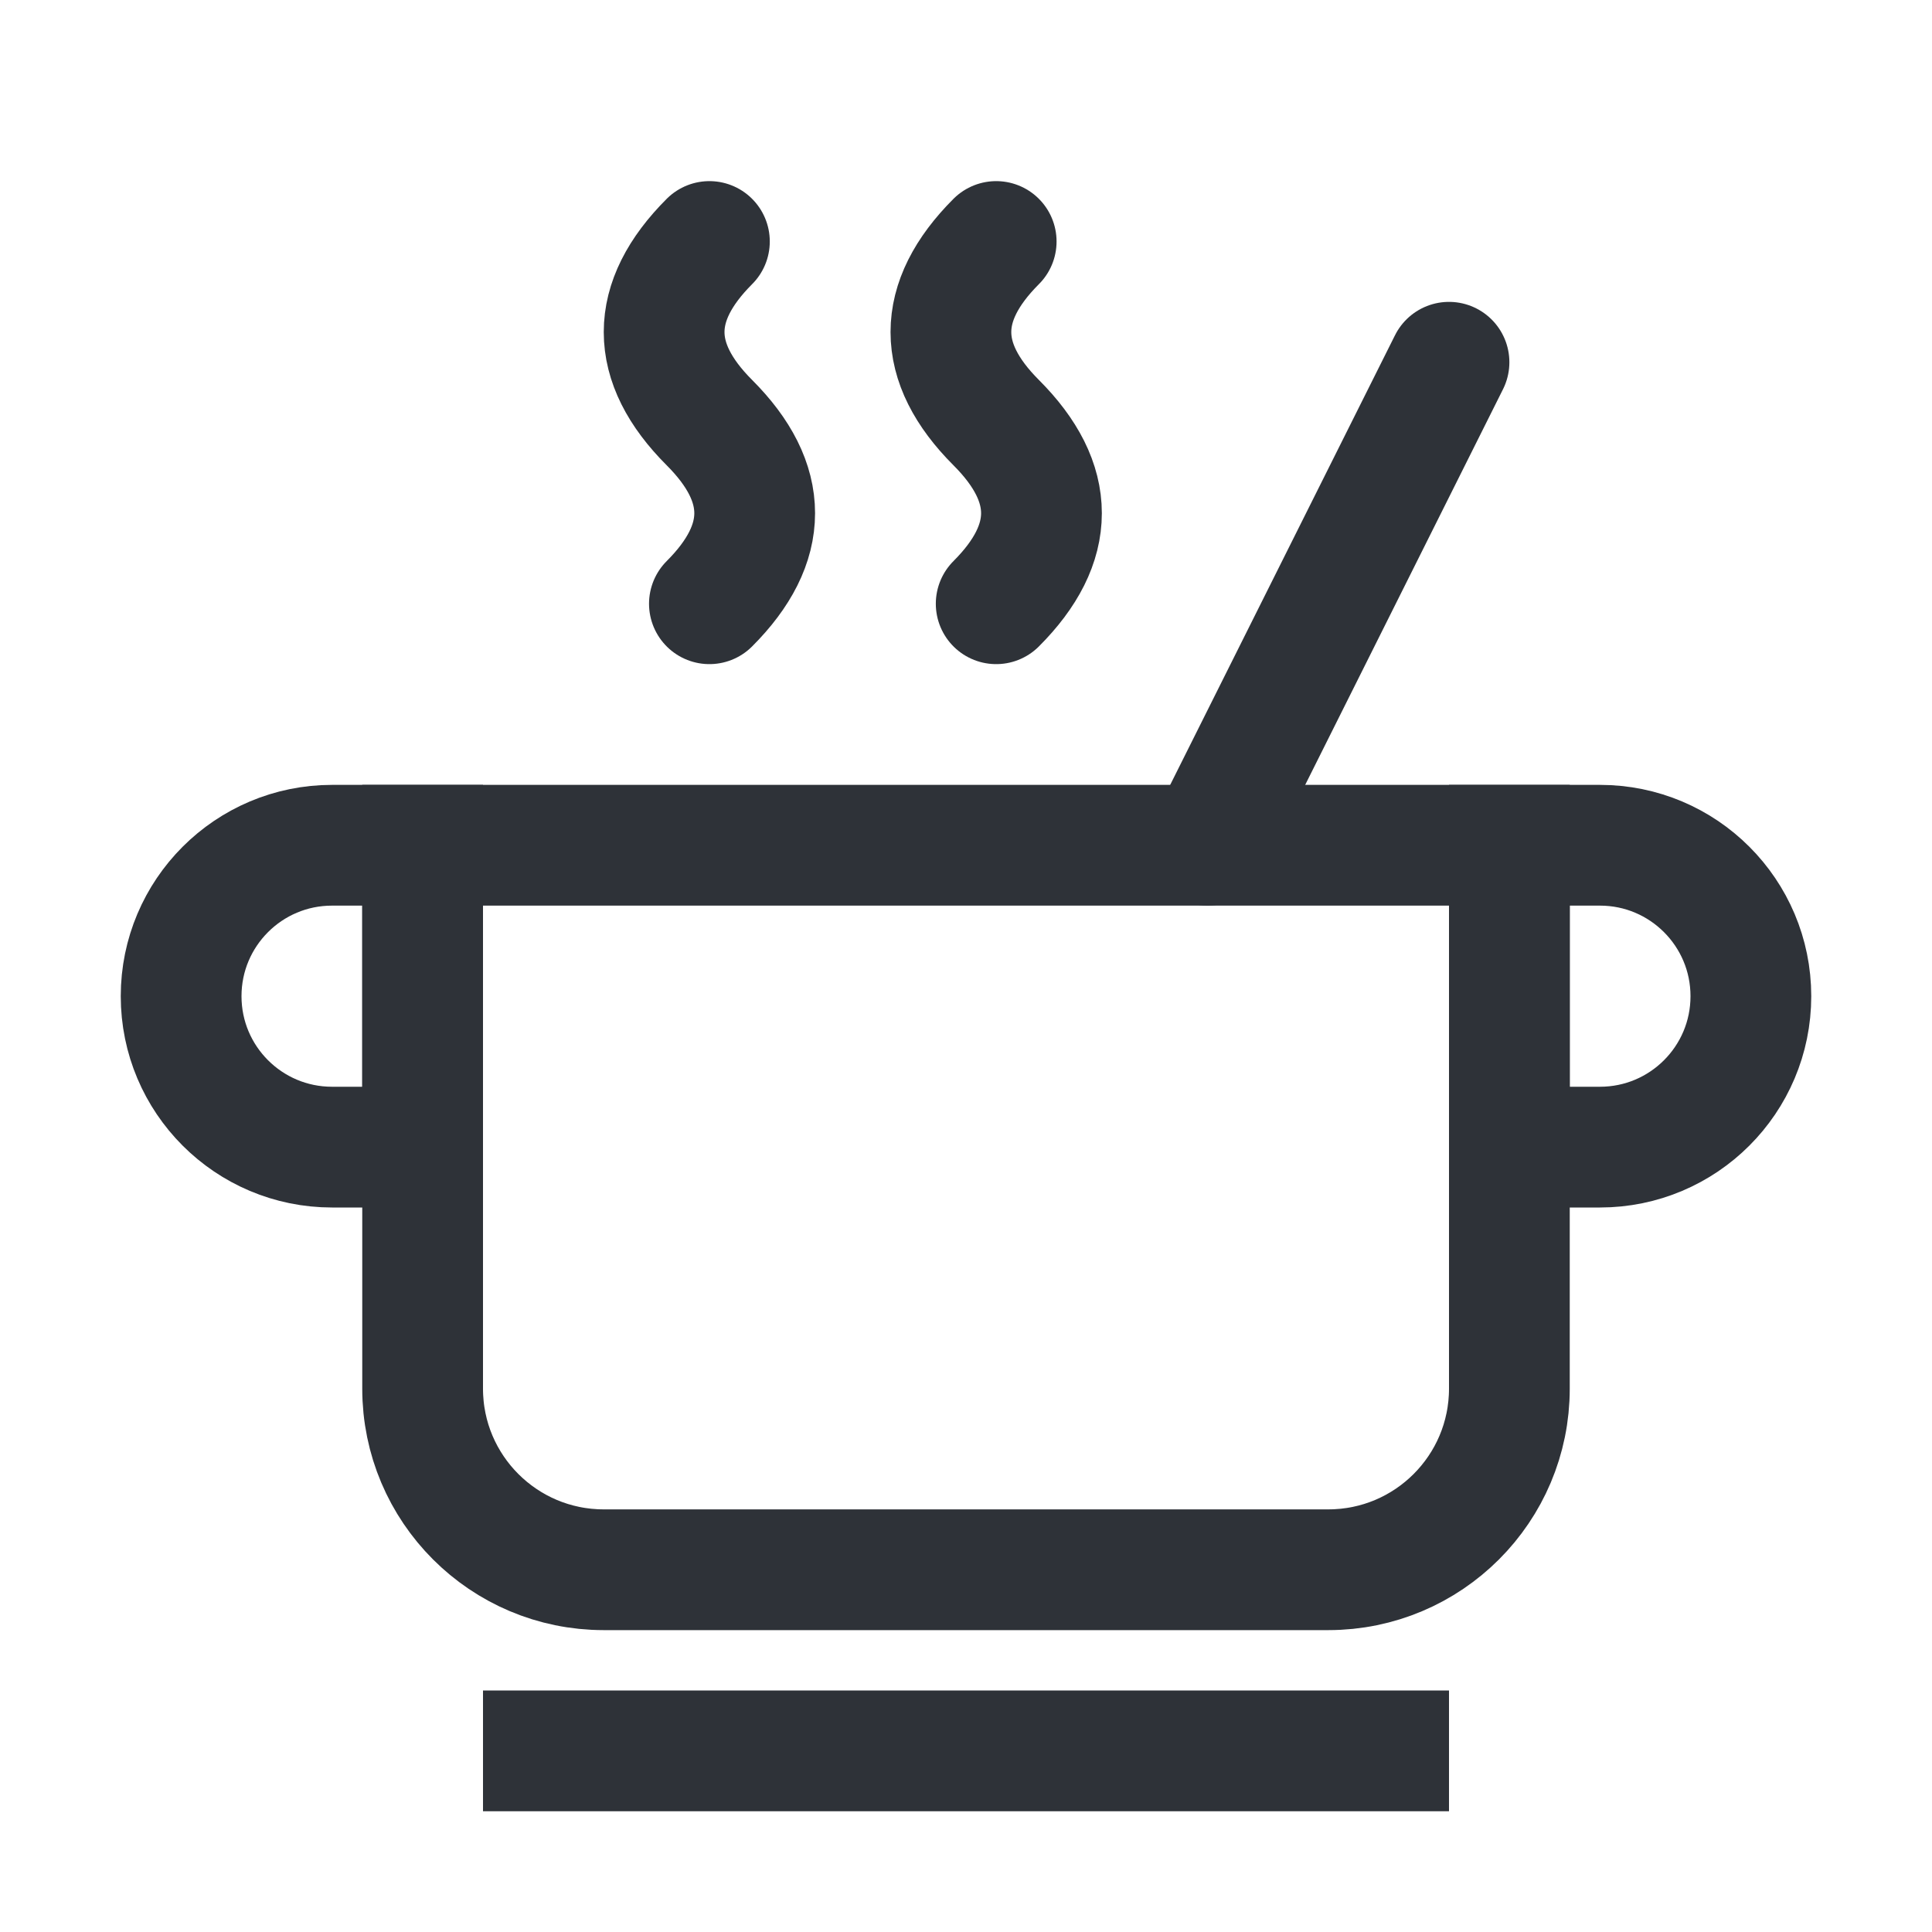
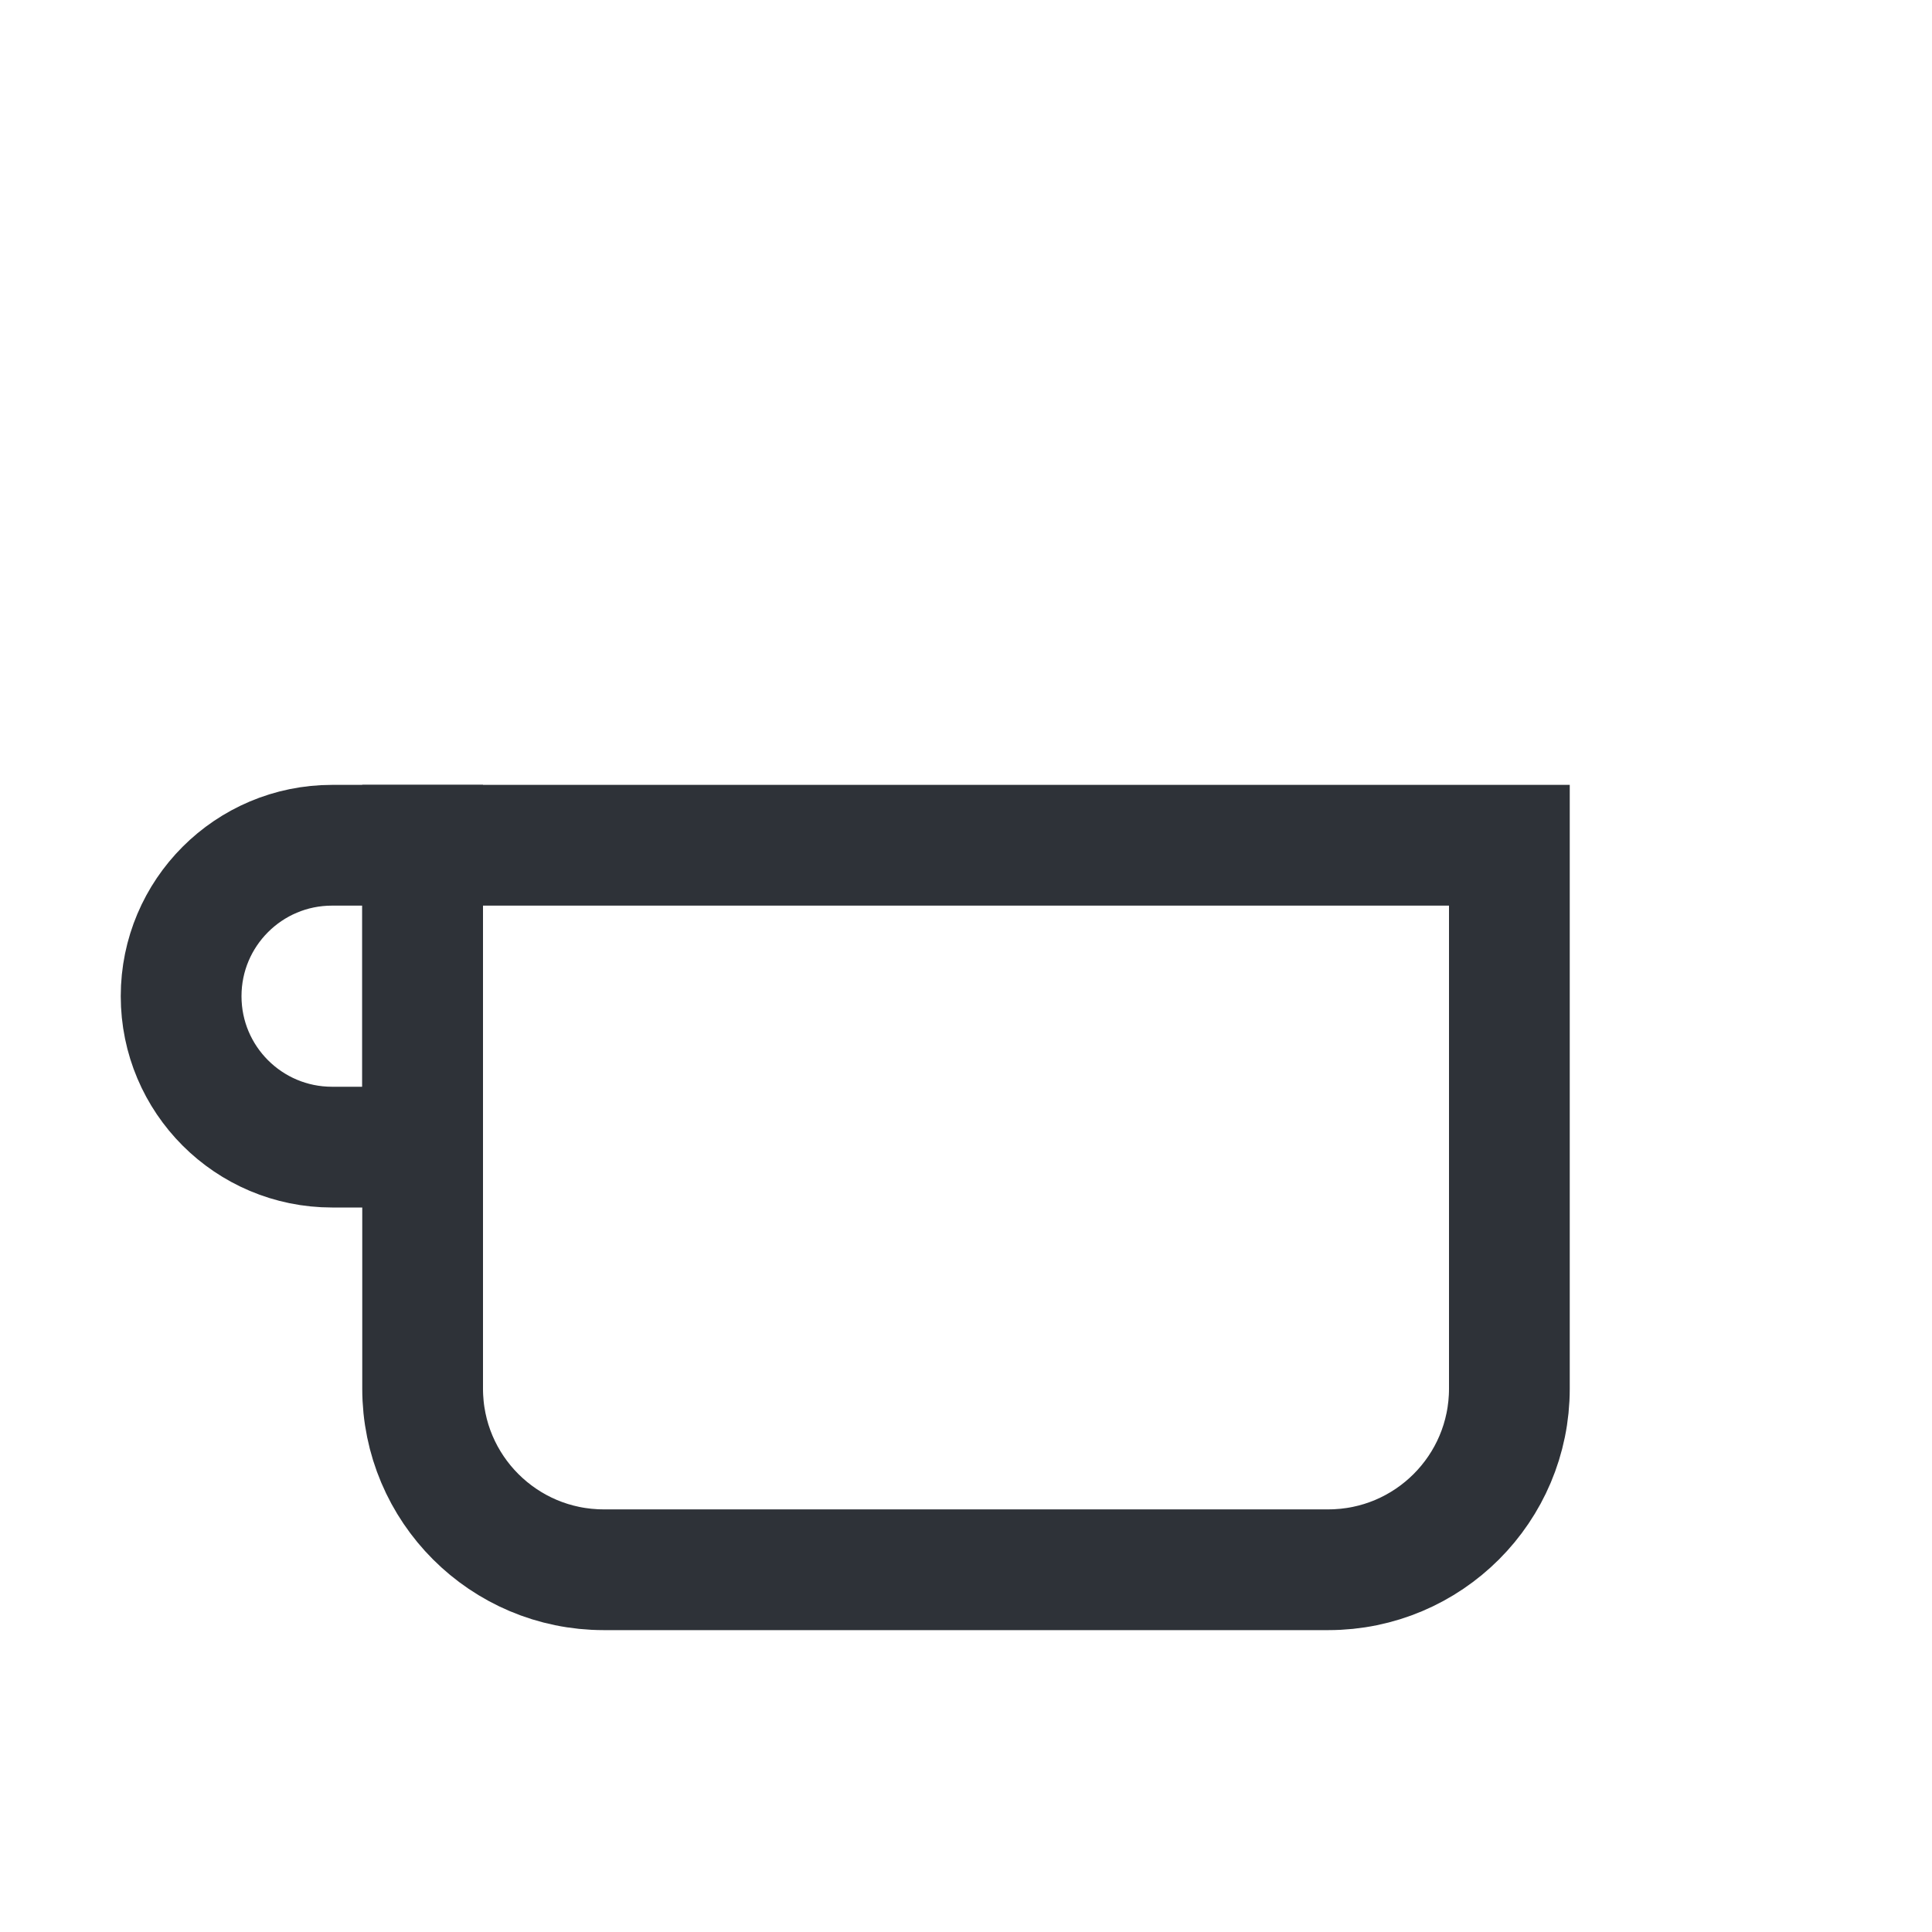
<svg xmlns="http://www.w3.org/2000/svg" width="32" height="32" viewBox="0 0 32 32" fill="none">
  <path d="M7 14H25V23C25 24.657 23.657 26 22 26H10C8.343 26 7 24.657 7 23V14Z" stroke="#2E3238" stroke-width="2" />
-   <path d="M11.75 10C12.75 9 12.75 8 11.75 7C10.75 6 10.75 5 11.75 4" stroke="#2E3238" stroke-width="2" stroke-linecap="round" />
-   <path d="M16.5 10C17.5 9 17.5 8 16.5 7C15.5 6 15.5 5 16.5 4" stroke="#2E3238" stroke-width="2" stroke-linecap="round" />
  <path d="M3 16.5C3 15.119 4.119 14 5.5 14H7V19H5.5C4.119 19 3 17.881 3 16.5Z" stroke="#2E3238" stroke-width="2" />
-   <path d="M29 16.5C29 17.881 27.881 19 26.5 19L25 19L25 14L26.5 14C27.881 14 29 15.119 29 16.5Z" stroke="#2E3238" stroke-width="2" />
-   <rect x="8" y="28" width="16" height="2" fill="#2E3238" />
-   <path d="M20 14L24 6" stroke="#2E3238" stroke-width="2" stroke-linecap="round" />
</svg>